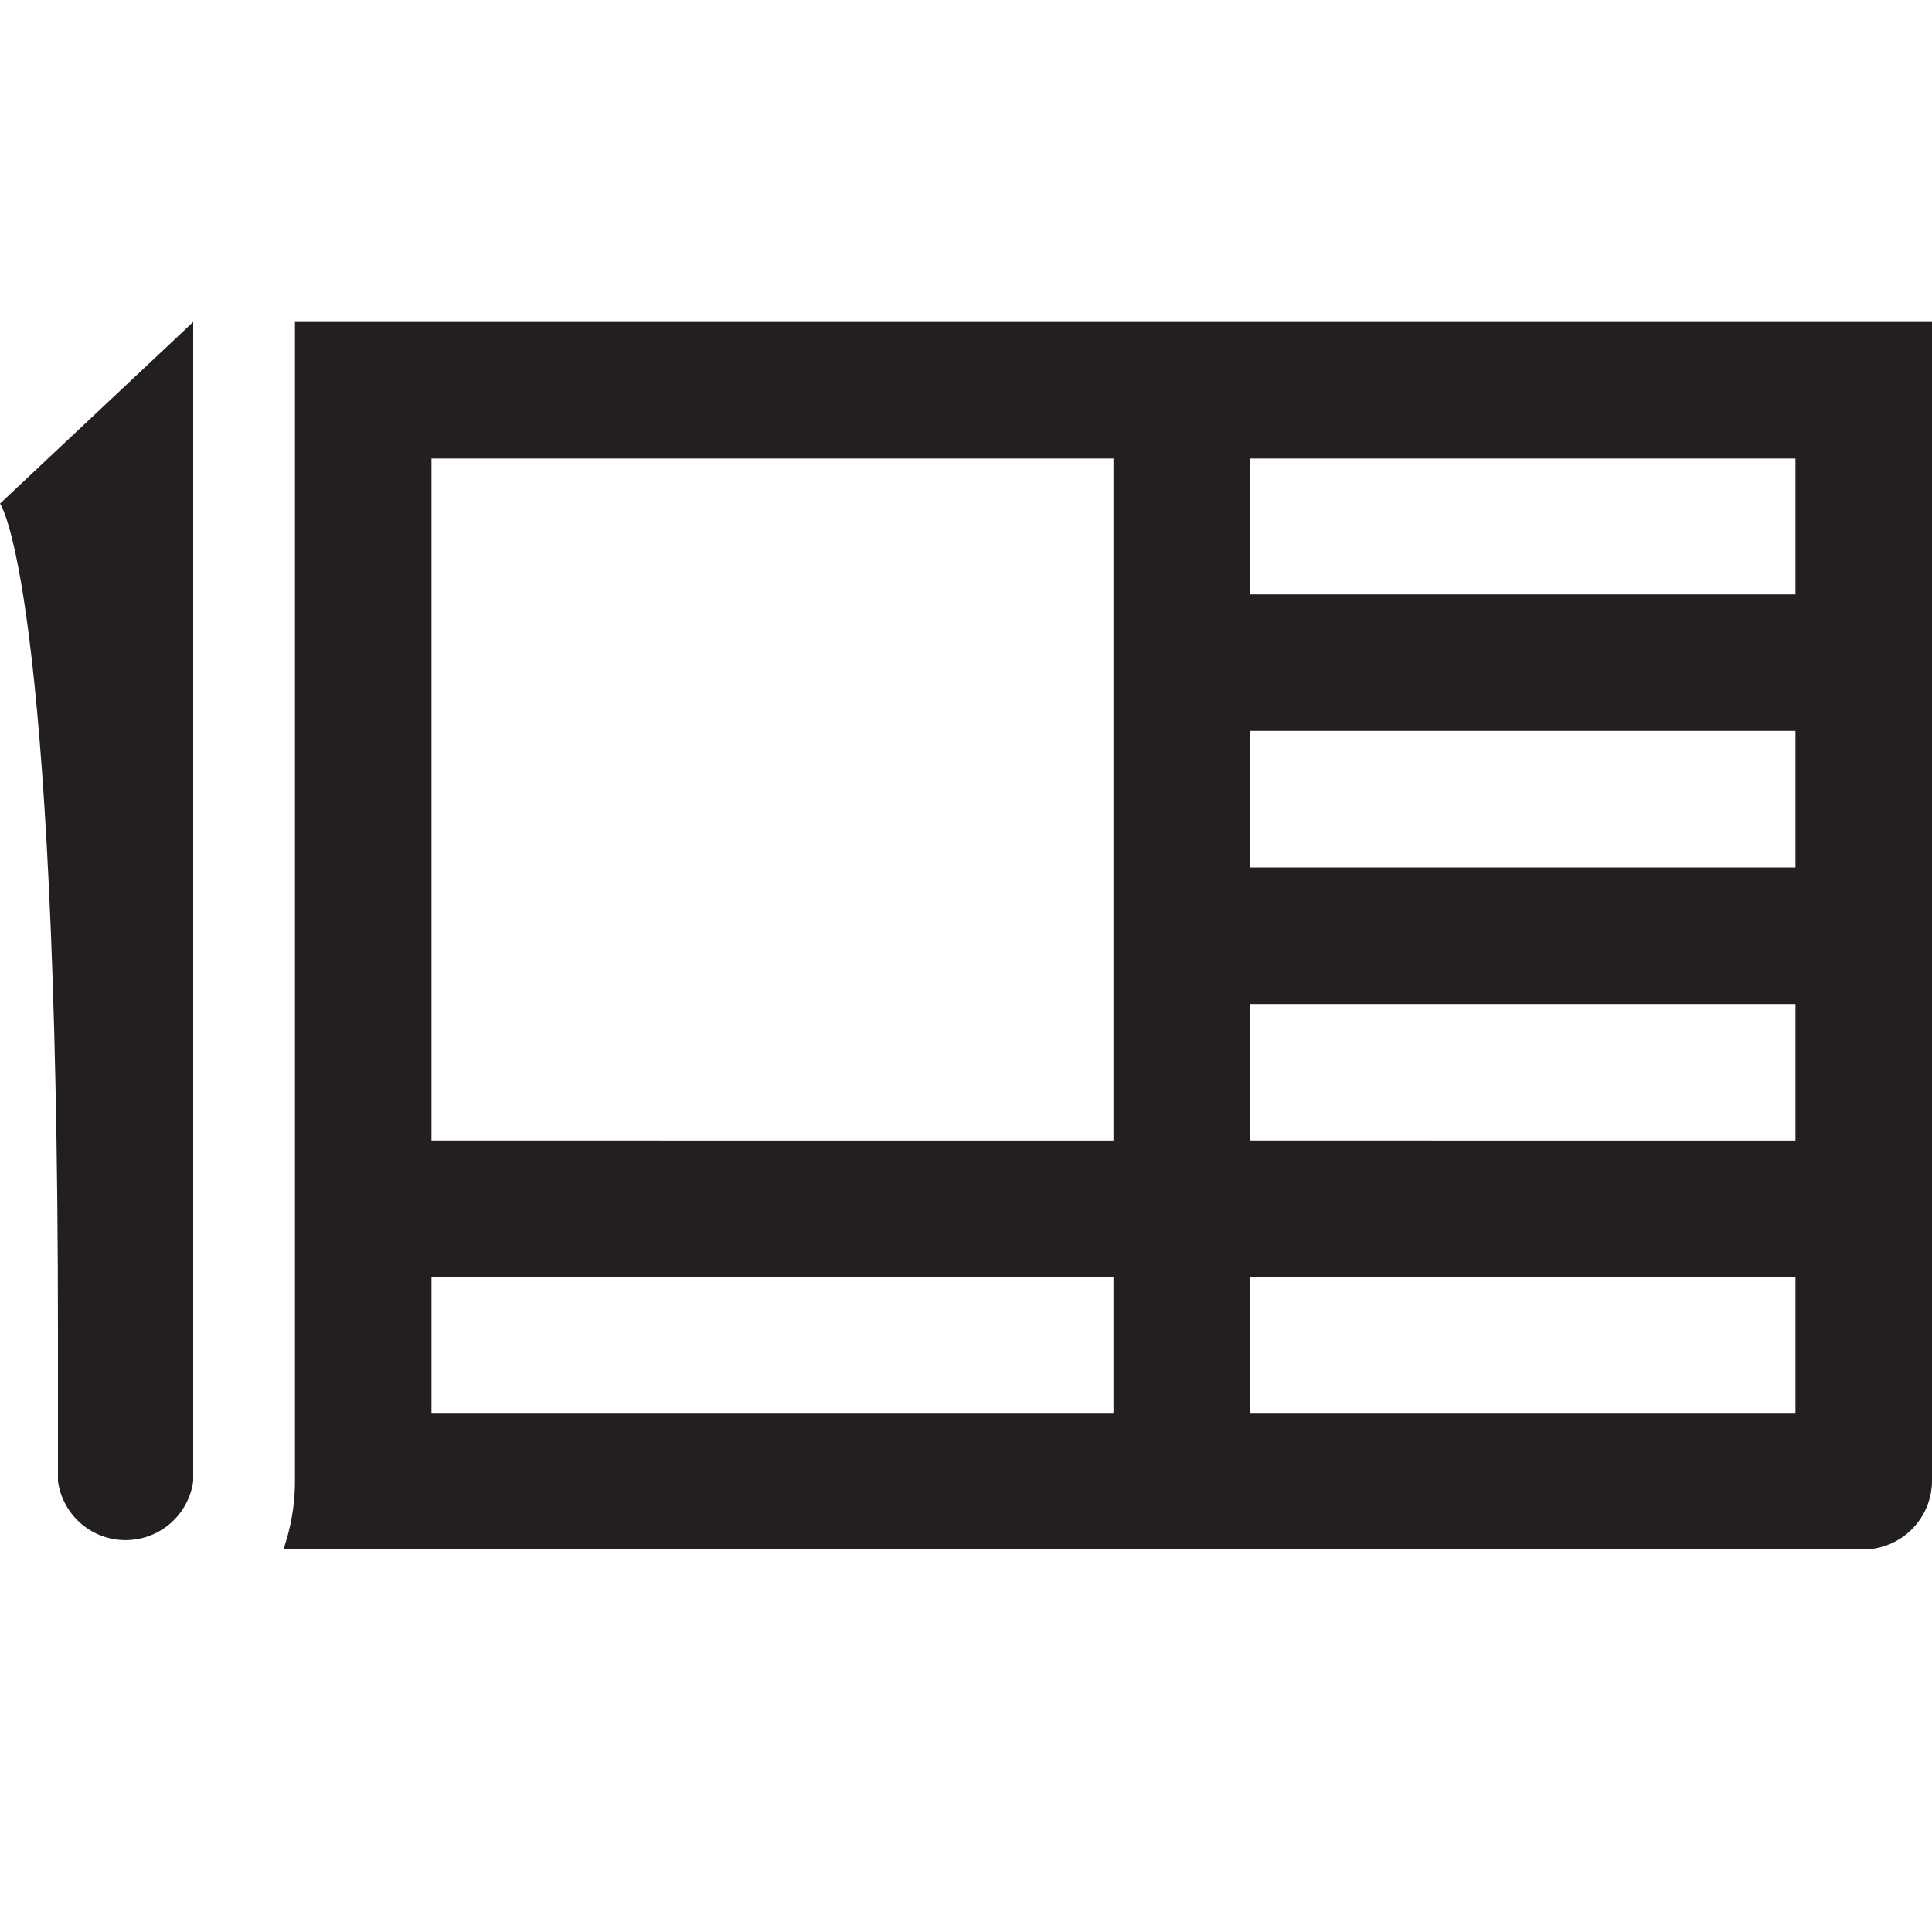
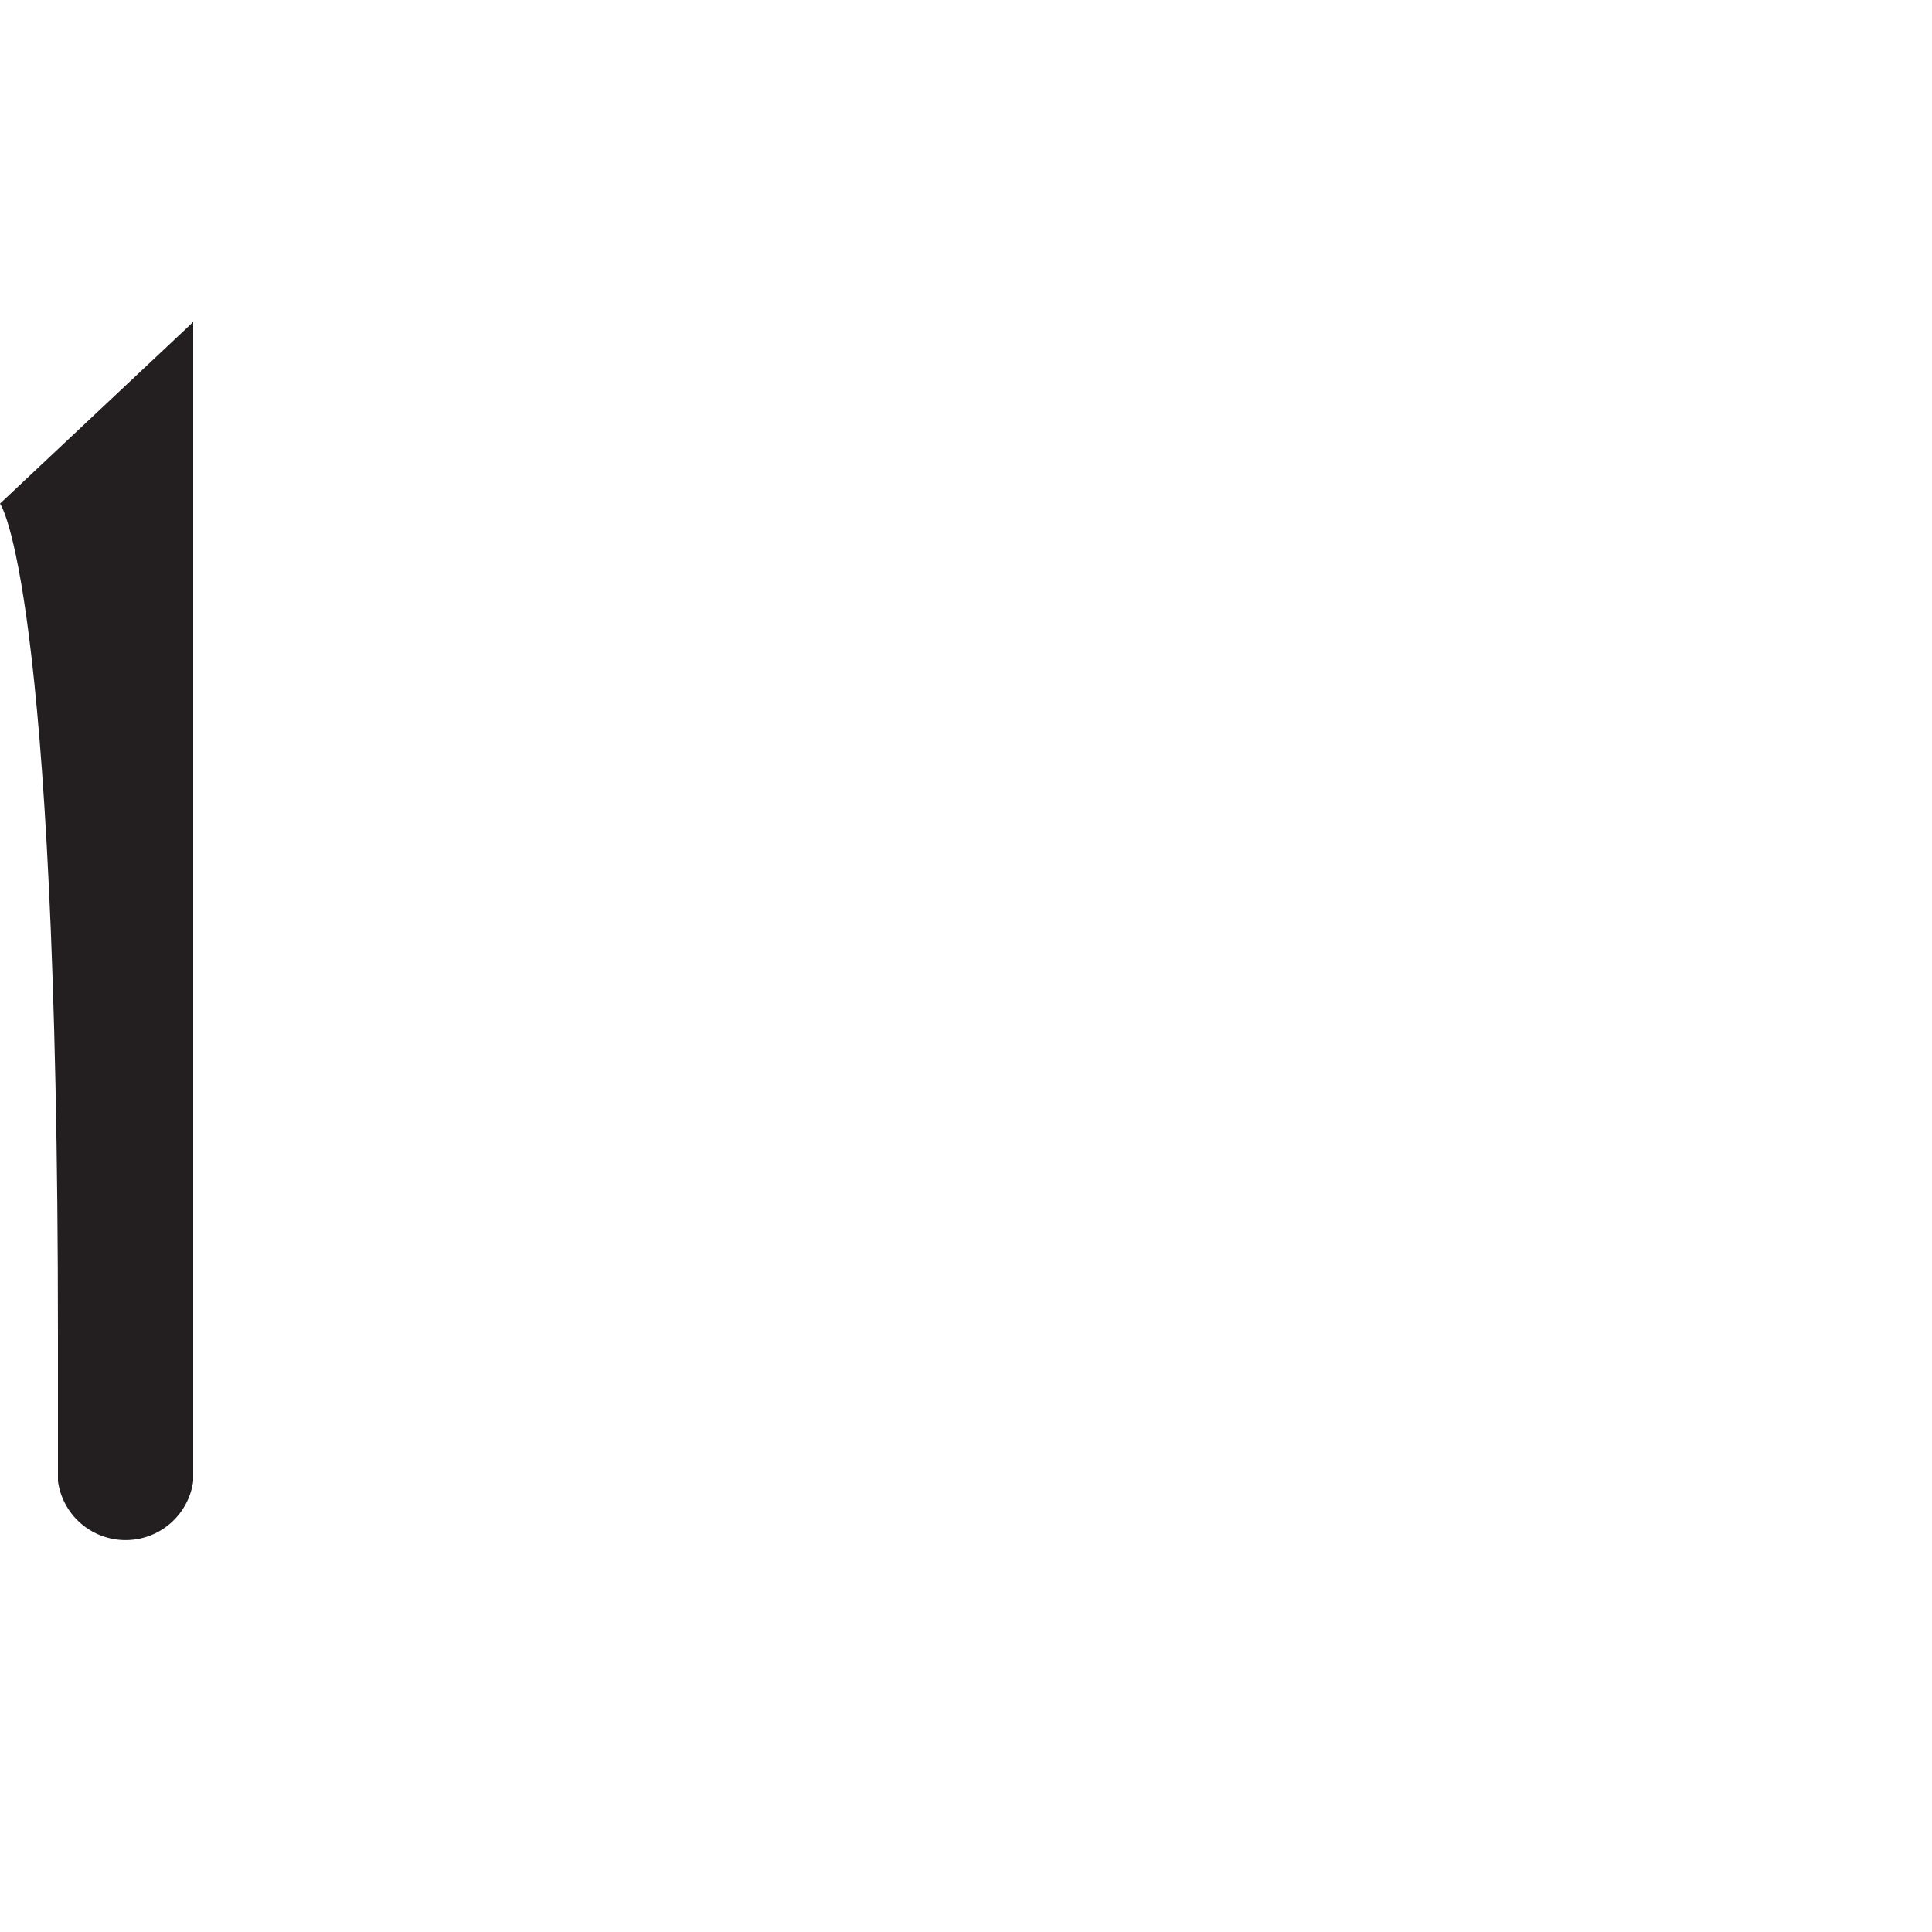
<svg xmlns="http://www.w3.org/2000/svg" id="Layer_1" data-name="Layer 1" viewBox="0 0 30 30">
  <title>Nav_Icons_Master</title>
  <path d="M3,5L0,7.82S0.9,9,.9,20.76Z" style="fill:#231f20" />
-   <path d="M30,23V5H4.58V23a3.24,3.24,0,0,1-.18,1.06H28.94A1.07,1.07,0,0,0,30,23ZM17.29,21.95H6.7V19.83H17.29v2.12Zm0-4.24H6.7V7.12H17.29V17.71Zm10.59,4.24H19.41V19.83h8.47v2.12Zm0-4.24H19.41V15.59h8.47v2.12Zm0-4.24H19.41V11.35h8.47v2.12Zm0-4.24H19.41V7.12h8.47V9.24Z" style="fill:#231f20" />
  <path d="M0.9,23A1.06,1.06,0,0,0,3,23V5L0.9,7.12V23Z" style="fill:#231f20" />
</svg>